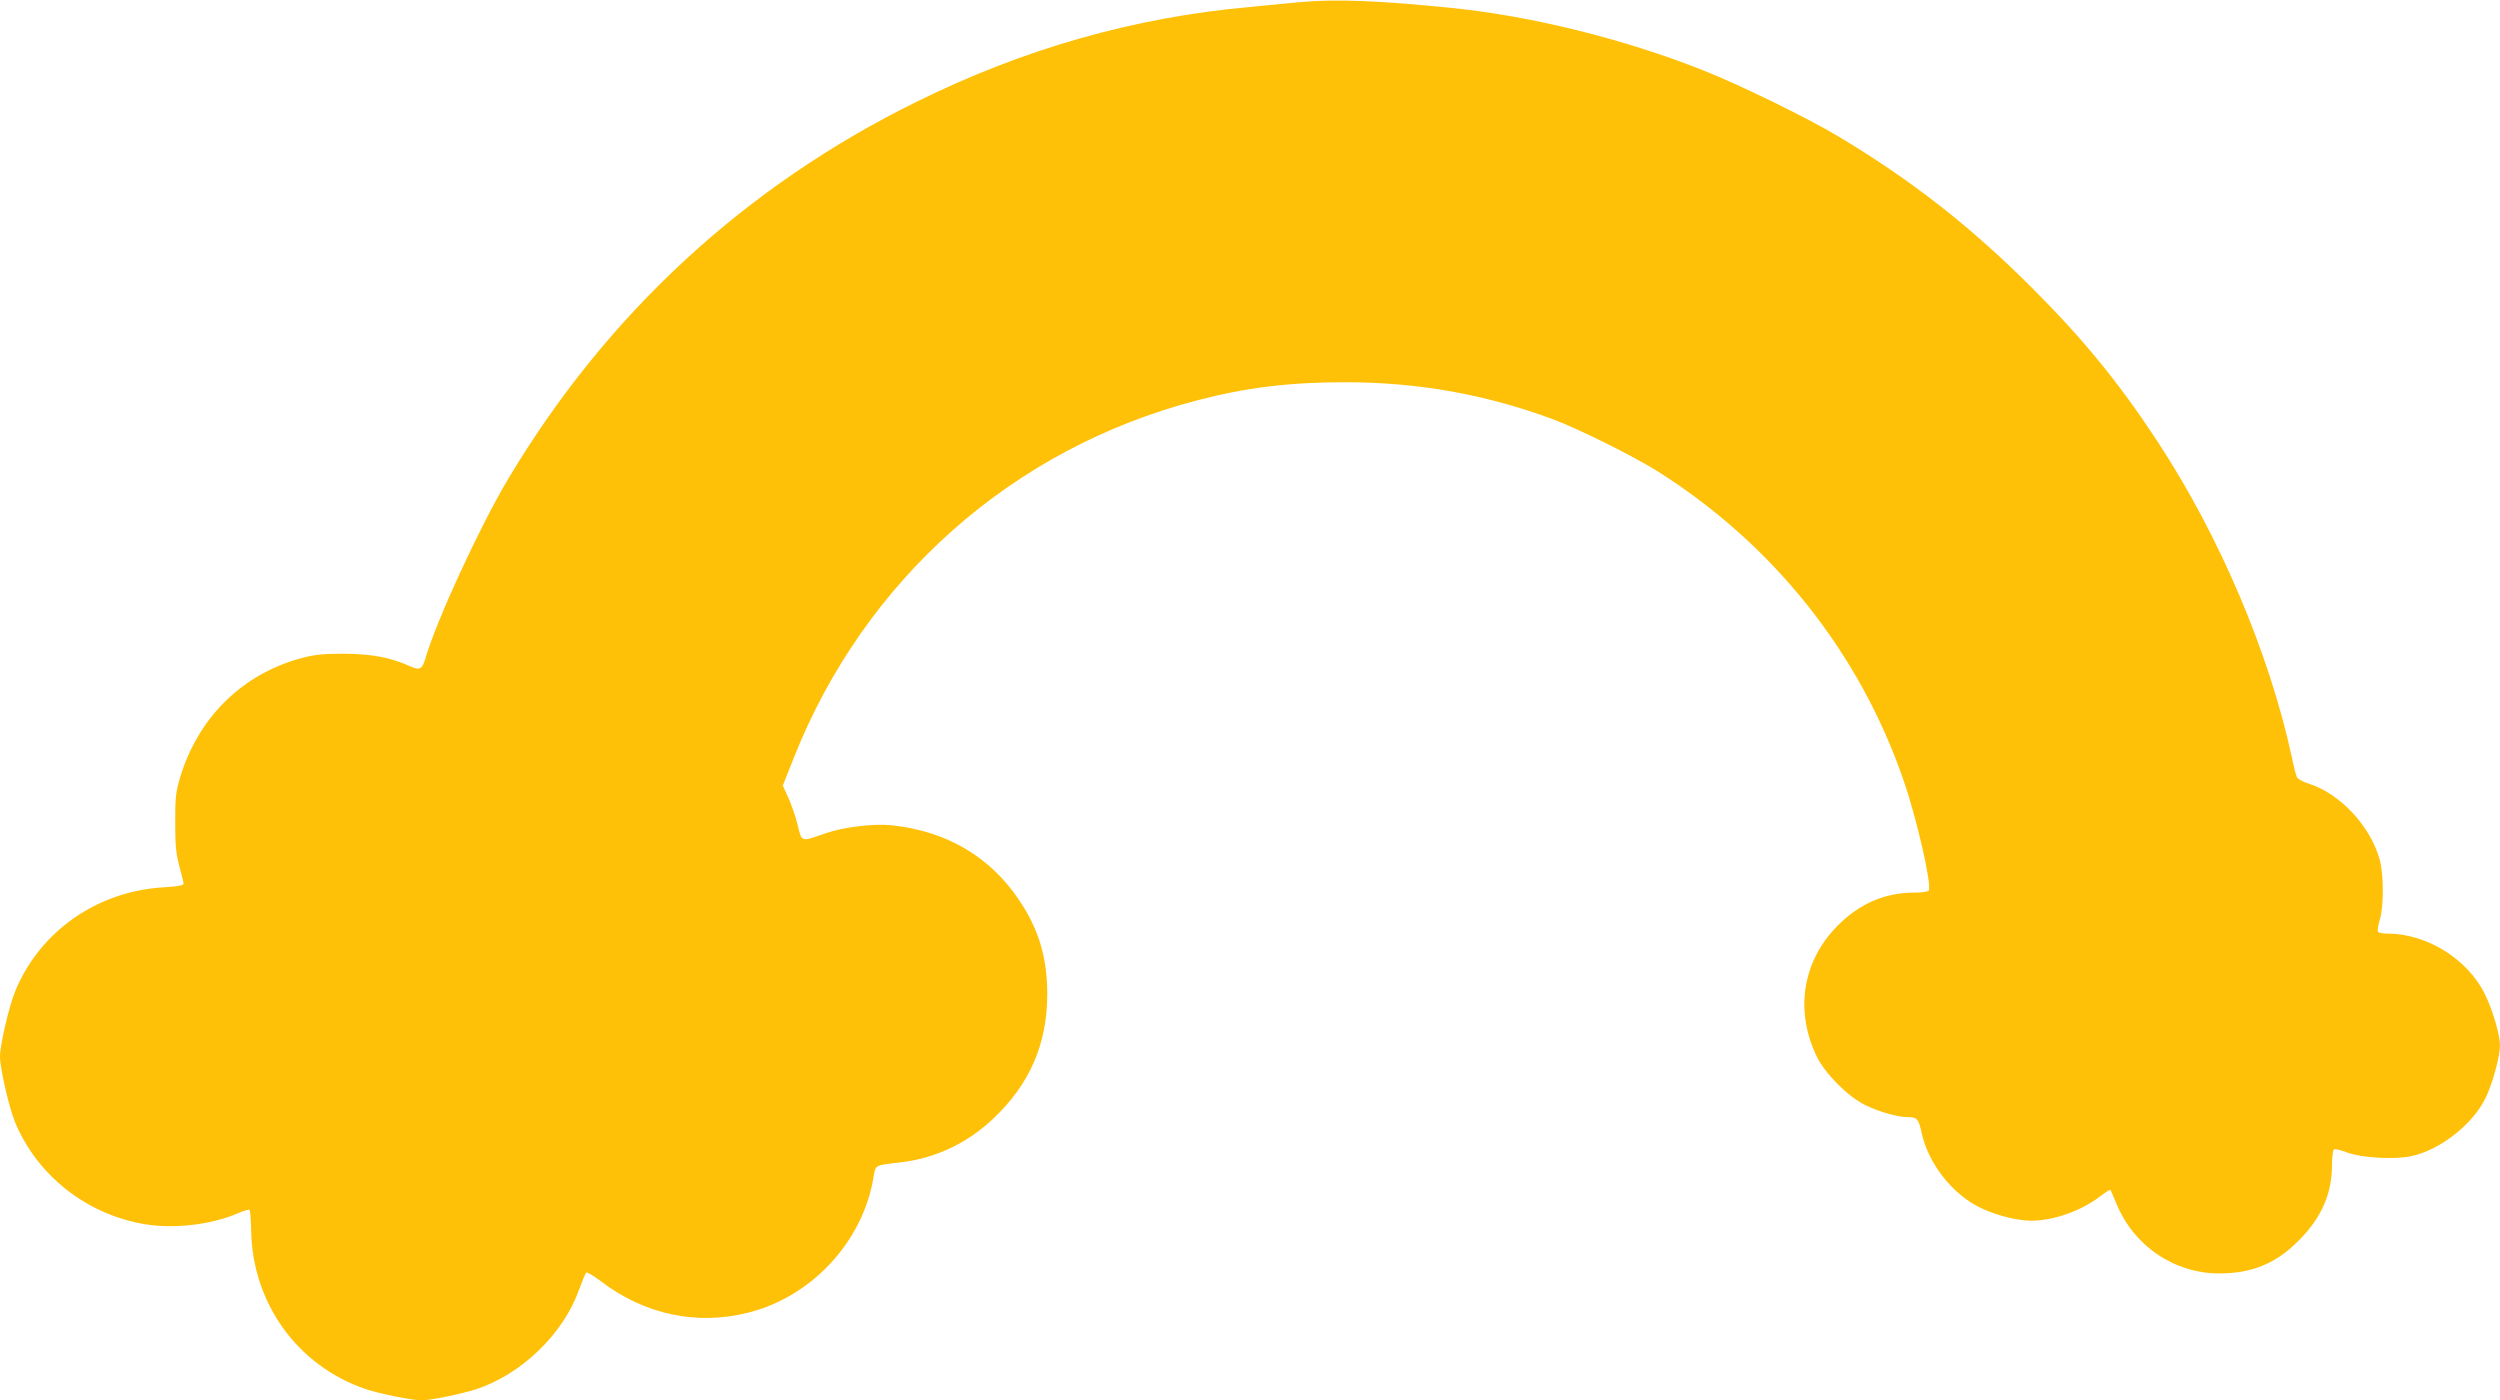
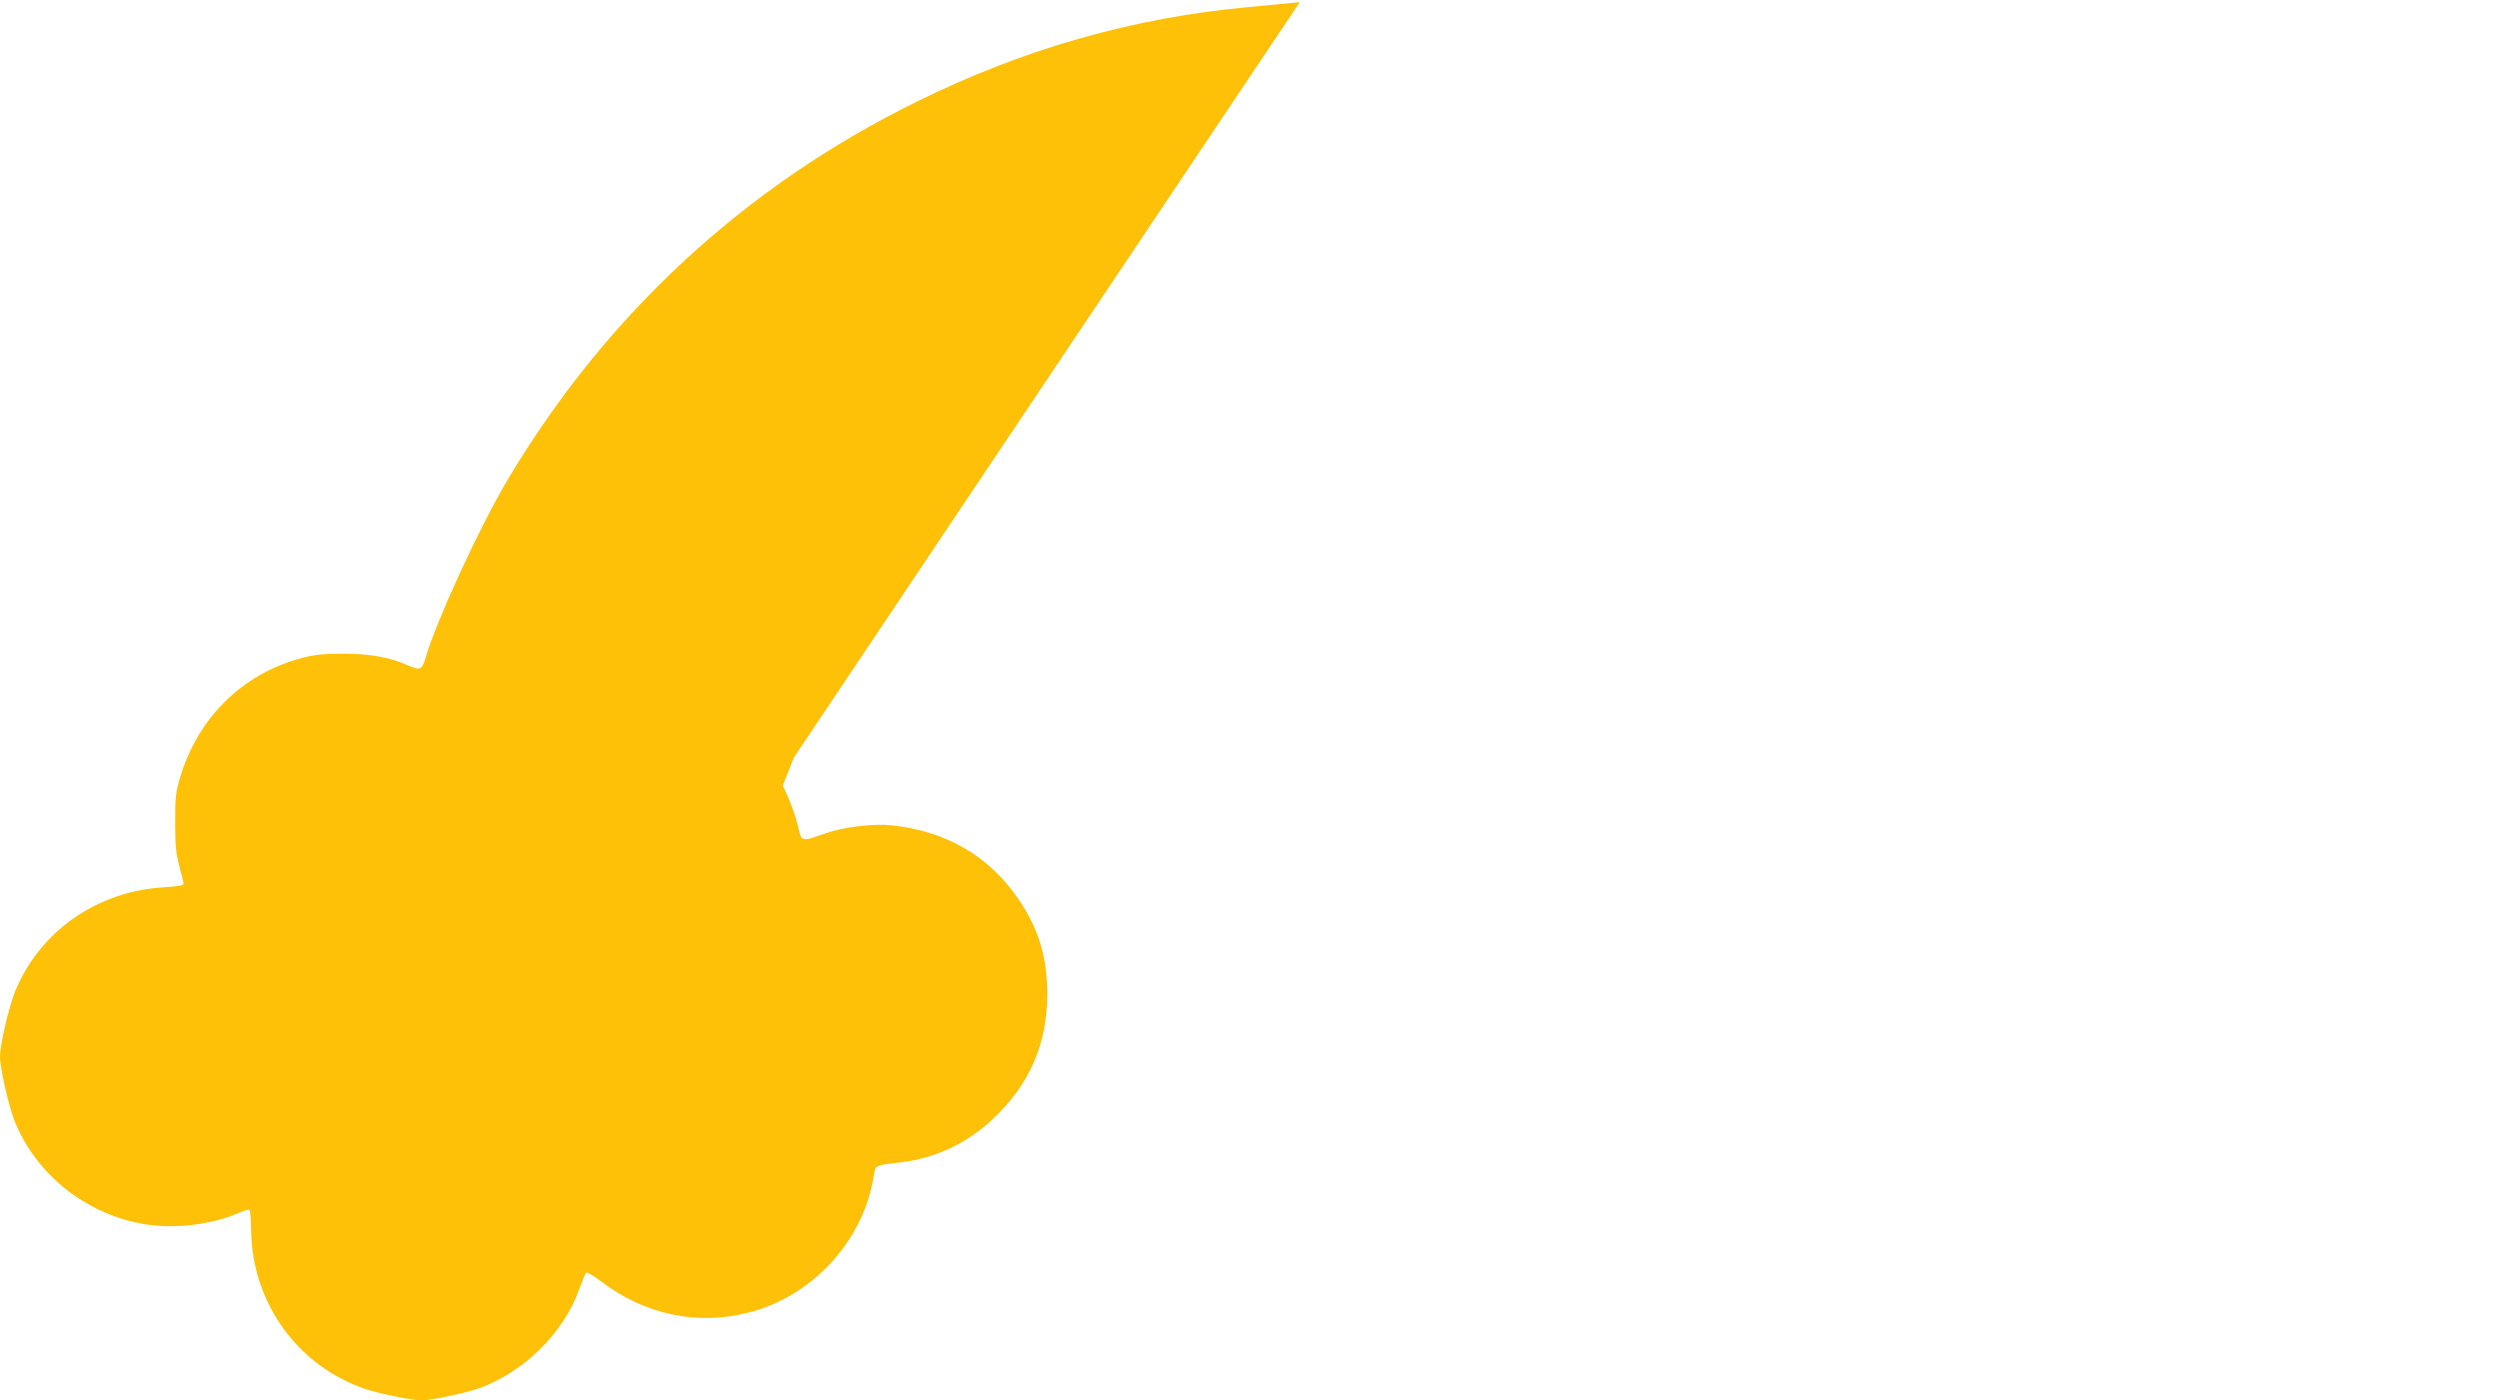
<svg xmlns="http://www.w3.org/2000/svg" version="1.0" width="1280pt" height="717pt" viewBox="0 0 1280 717" preserveAspectRatio="xMidYMid meet">
  <g transform="translate(0,717) scale(0.1,-0.1)" fill="#ffc107" stroke="none">
-     <path d="M6655 7159 c-49 -5 -166 -16 -260 -25 -591 -54 -1151 -213 -1700 -484 -879 -432 -1590 -1088 -2095 -1935 -144 -242 -364 -719 -421 -913 -18 -60 -28 -66 -82 -42 -101 45 -195 62 -337 63 -107 0 -151 -5 -215 -22 -303 -81 -528 -302 -622 -608 -23 -78 -26 -104 -26 -233 0 -117 4 -160 21 -224 12 -44 22 -85 22 -91 0 -8 -33 -14 -102 -18 -340 -20 -632 -224 -759 -529 -32 -76 -79 -277 -79 -338 0 -61 47 -264 78 -338 112 -267 357 -463 647 -517 155 -30 357 -7 498 55 27 12 51 19 55 15 3 -3 7 -52 8 -108 7 -370 237 -689 583 -808 69 -24 242 -59 290 -59 43 0 203 33 276 56 235 77 450 284 531 514 15 41 31 79 35 84 4 4 37 -15 73 -42 225 -173 495 -230 760 -162 322 82 580 360 637 684 13 75 1 68 142 85 178 21 342 99 474 225 186 176 275 383 275 636 0 186 -43 331 -143 480 -150 225 -376 357 -659 385 -88 9 -243 -10 -332 -41 -129 -45 -122 -47 -143 38 -9 40 -31 103 -47 140 l-30 66 57 144 c363 912 1119 1582 2064 1828 252 66 473 93 761 93 374 -1 711 -61 1057 -188 134 -50 416 -190 543 -270 590 -373 1032 -928 1256 -1580 68 -195 146 -538 129 -565 -3 -5 -35 -10 -70 -10 -154 0 -282 -55 -396 -169 -180 -181 -221 -435 -107 -671 43 -88 160 -205 248 -248 74 -36 167 -62 221 -62 45 0 52 -9 68 -81 34 -157 158 -315 303 -384 80 -38 186 -65 258 -65 113 0 252 49 348 121 29 23 55 39 57 37 2 -1 14 -31 29 -66 88 -219 297 -362 528 -362 168 0 292 51 408 169 117 117 170 240 170 389 0 39 5 74 10 77 6 4 36 -4 68 -16 71 -27 239 -37 325 -19 148 30 317 162 384 300 34 70 73 212 73 267 0 53 -37 182 -77 262 -87 180 -298 311 -499 311 -24 0 -46 4 -49 10 -3 5 1 33 10 62 20 67 20 226 0 303 -45 171 -202 341 -362 392 -30 9 -58 24 -62 33 -5 8 -16 51 -25 95 -116 540 -371 1141 -693 1630 -196 298 -382 525 -643 785 -310 310 -615 549 -990 773 -155 93 -501 262 -685 335 -405 161 -877 279 -1290 321 -370 38 -598 47 -780 30z" />
+     <path d="M6655 7159 c-49 -5 -166 -16 -260 -25 -591 -54 -1151 -213 -1700 -484 -879 -432 -1590 -1088 -2095 -1935 -144 -242 -364 -719 -421 -913 -18 -60 -28 -66 -82 -42 -101 45 -195 62 -337 63 -107 0 -151 -5 -215 -22 -303 -81 -528 -302 -622 -608 -23 -78 -26 -104 -26 -233 0 -117 4 -160 21 -224 12 -44 22 -85 22 -91 0 -8 -33 -14 -102 -18 -340 -20 -632 -224 -759 -529 -32 -76 -79 -277 -79 -338 0 -61 47 -264 78 -338 112 -267 357 -463 647 -517 155 -30 357 -7 498 55 27 12 51 19 55 15 3 -3 7 -52 8 -108 7 -370 237 -689 583 -808 69 -24 242 -59 290 -59 43 0 203 33 276 56 235 77 450 284 531 514 15 41 31 79 35 84 4 4 37 -15 73 -42 225 -173 495 -230 760 -162 322 82 580 360 637 684 13 75 1 68 142 85 178 21 342 99 474 225 186 176 275 383 275 636 0 186 -43 331 -143 480 -150 225 -376 357 -659 385 -88 9 -243 -10 -332 -41 -129 -45 -122 -47 -143 38 -9 40 -31 103 -47 140 l-30 66 57 144 z" />
  </g>
</svg>